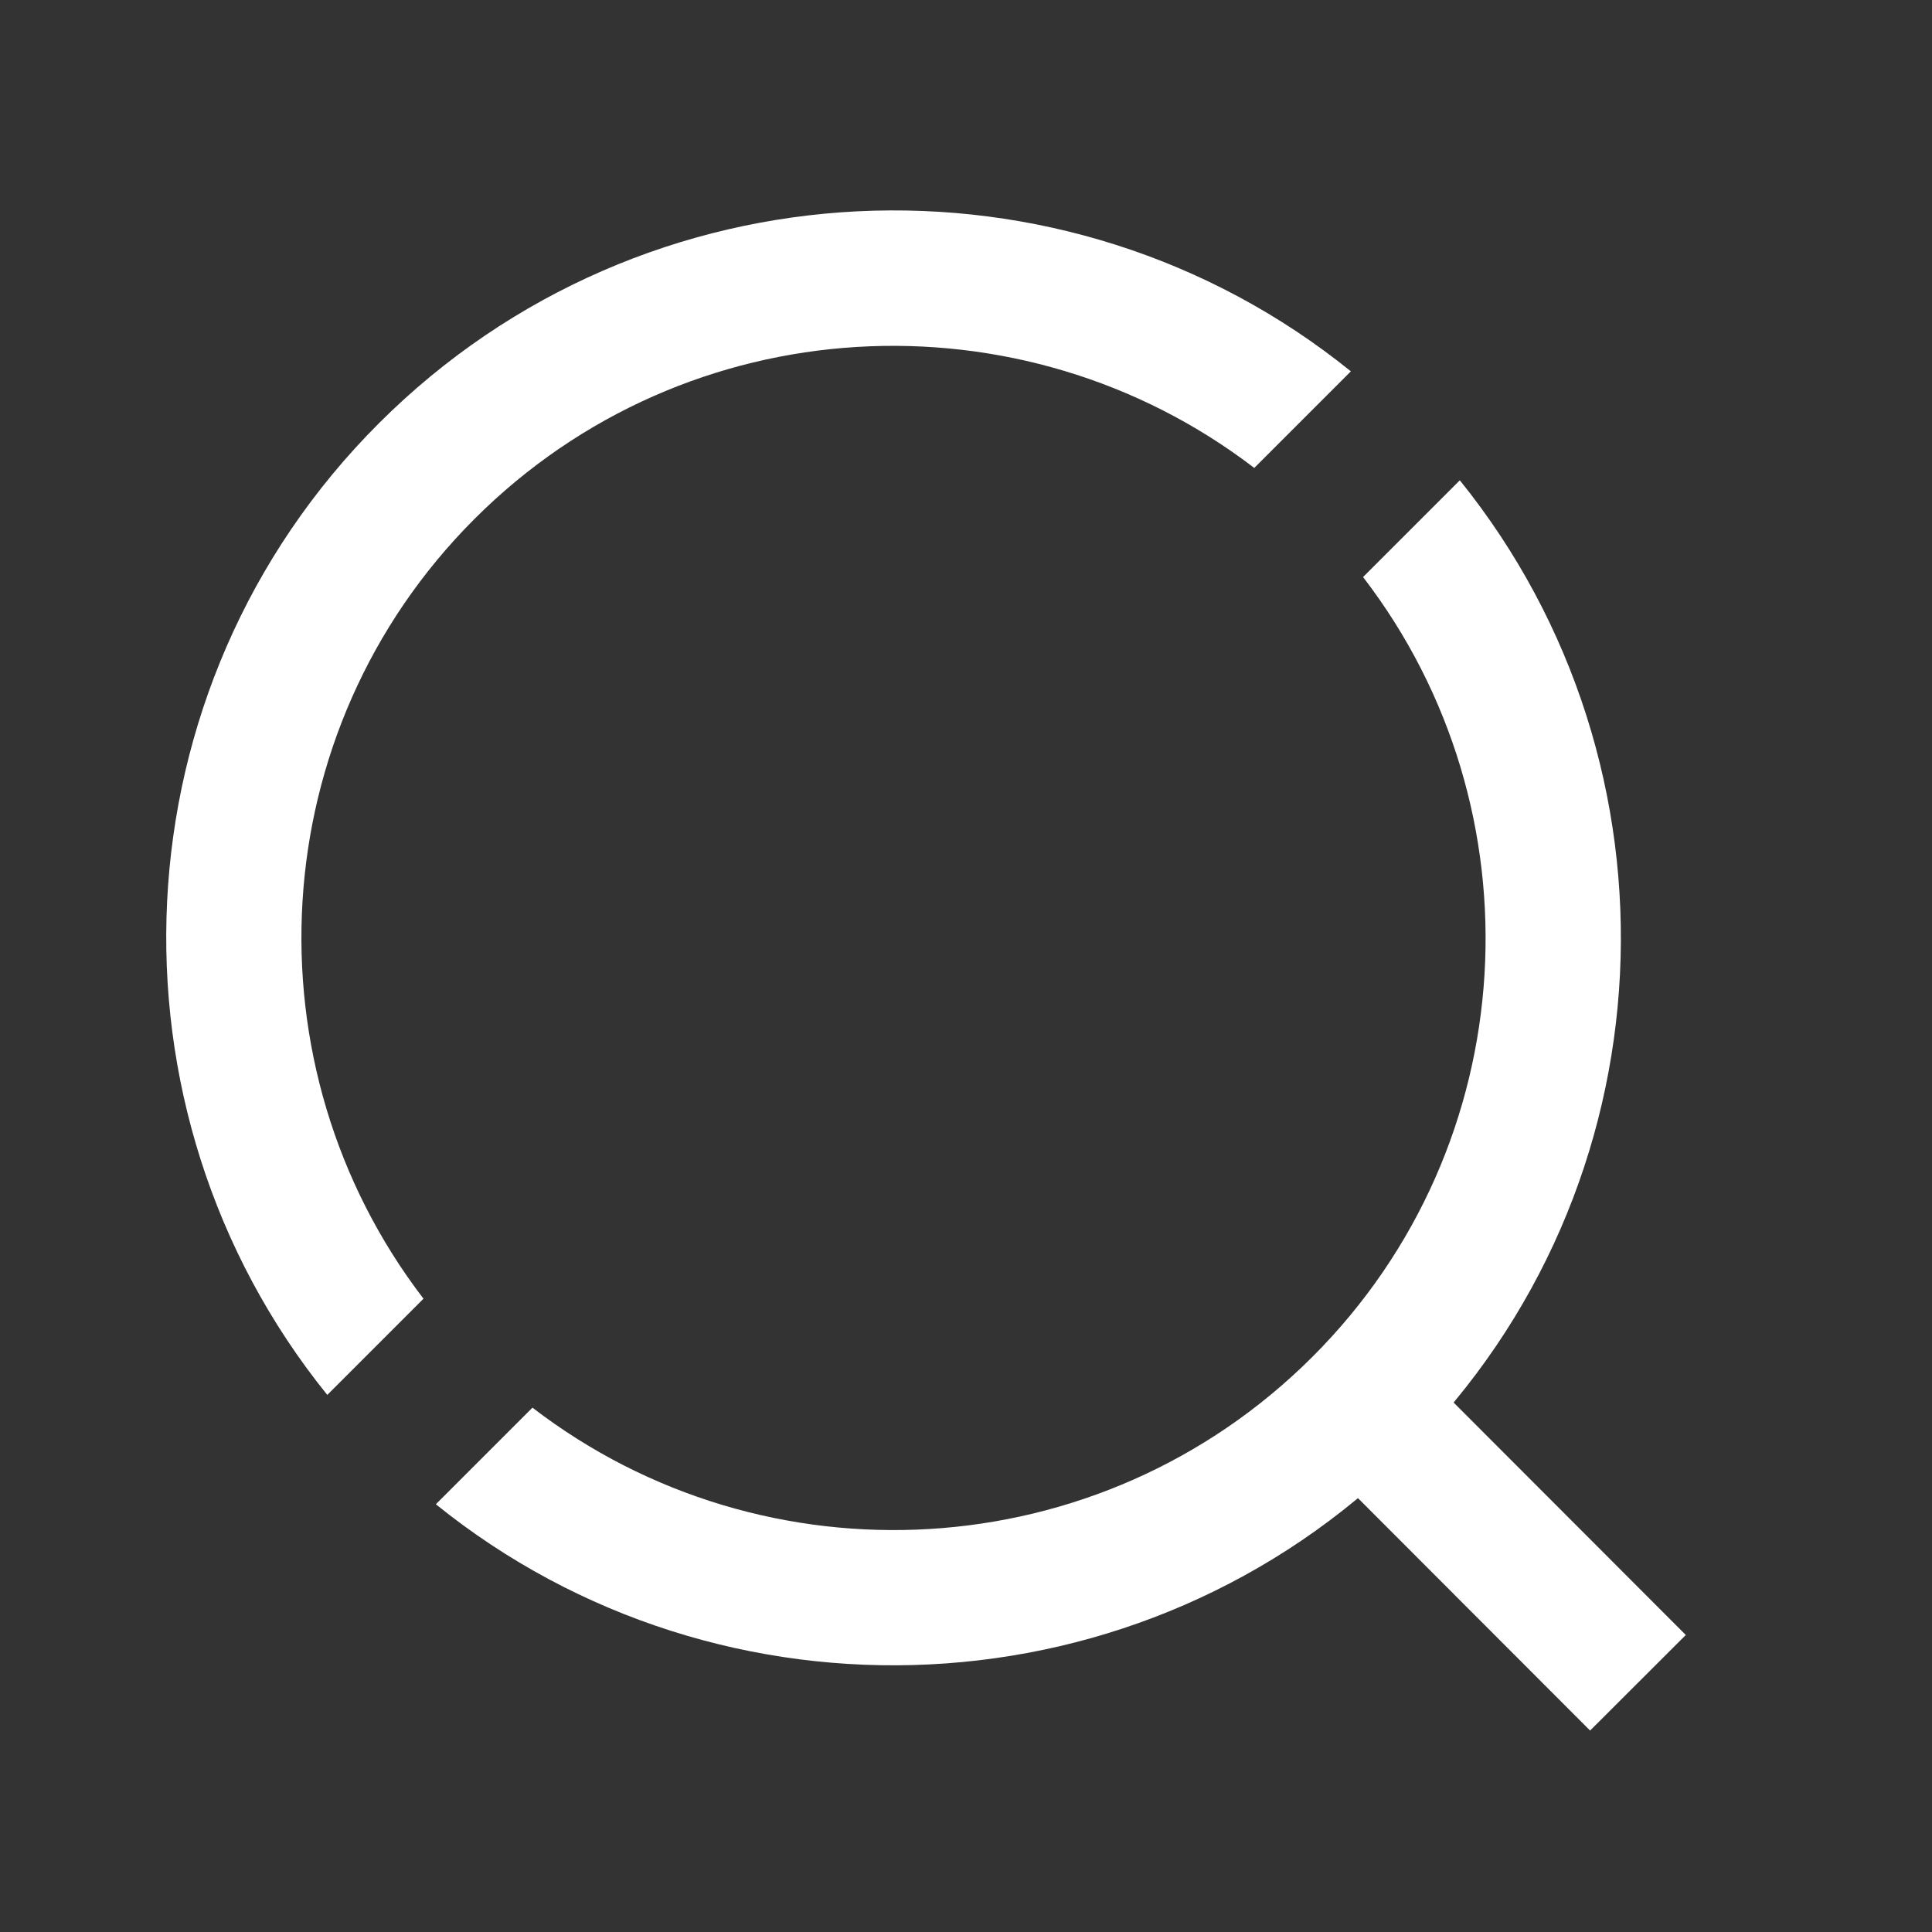
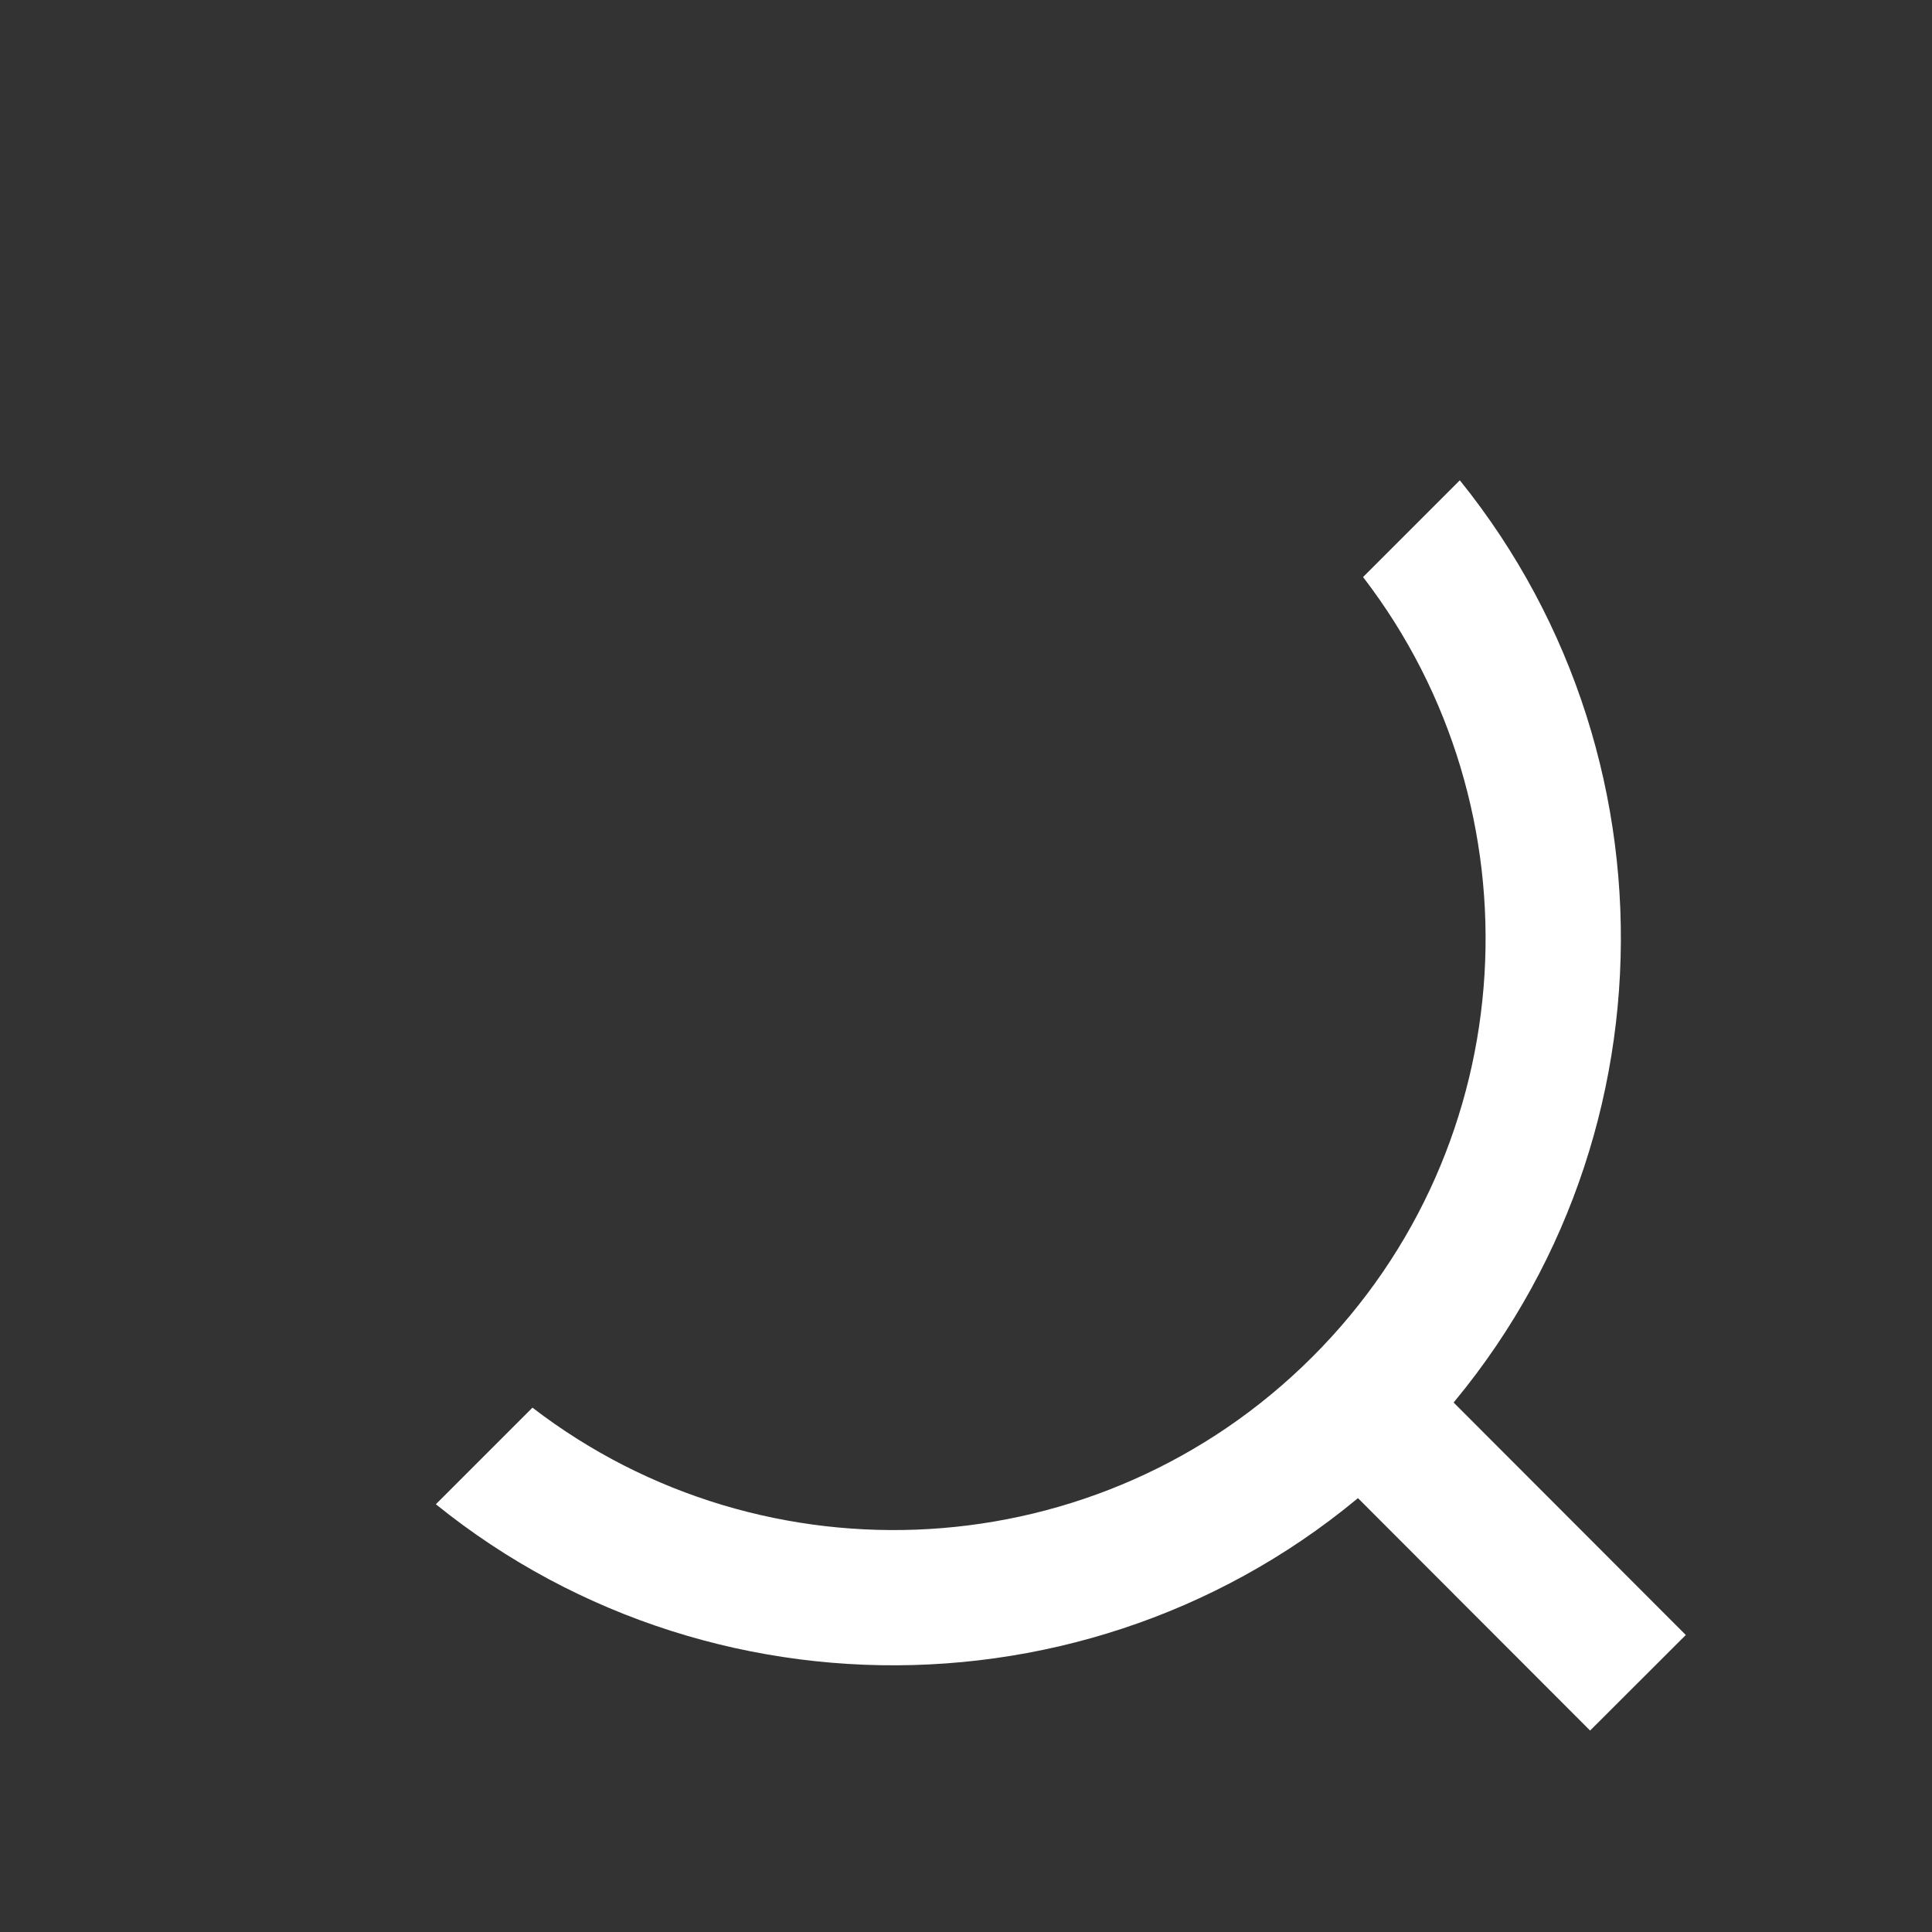
<svg xmlns="http://www.w3.org/2000/svg" id="Ebene_1" viewBox="0 0 50 50">
  <rect x="0" y="0" width="50" height="50" fill="#333333" stroke="none" />
  <line x1="34.05" y1="35.2" x2="42.39" y2="43.55" fill="none" stroke="#fff" stroke-miterlimit="10" stroke-width="3.5" />
-   <path d="M10.96,33.61c-4.61-6.01-4.18-14.68,1.32-20.18,5.5-5.5,14.16-5.93,20.18-1.32l2.5-2.5c-7.39-5.97-18.28-5.52-25.15,1.34s-7.31,17.76-1.34,25.15l2.5-2.5Z" fill="#fff" />
  <path d="M35.28,14.94c4.62,6.01,4.19,14.68-1.32,20.18s-14.17,5.93-20.18,1.31l-2.5,2.5c7.39,5.97,18.29,5.53,25.16-1.34s7.31-17.76,1.34-25.16l-2.5,2.5Z" fill="#fff" />
</svg>